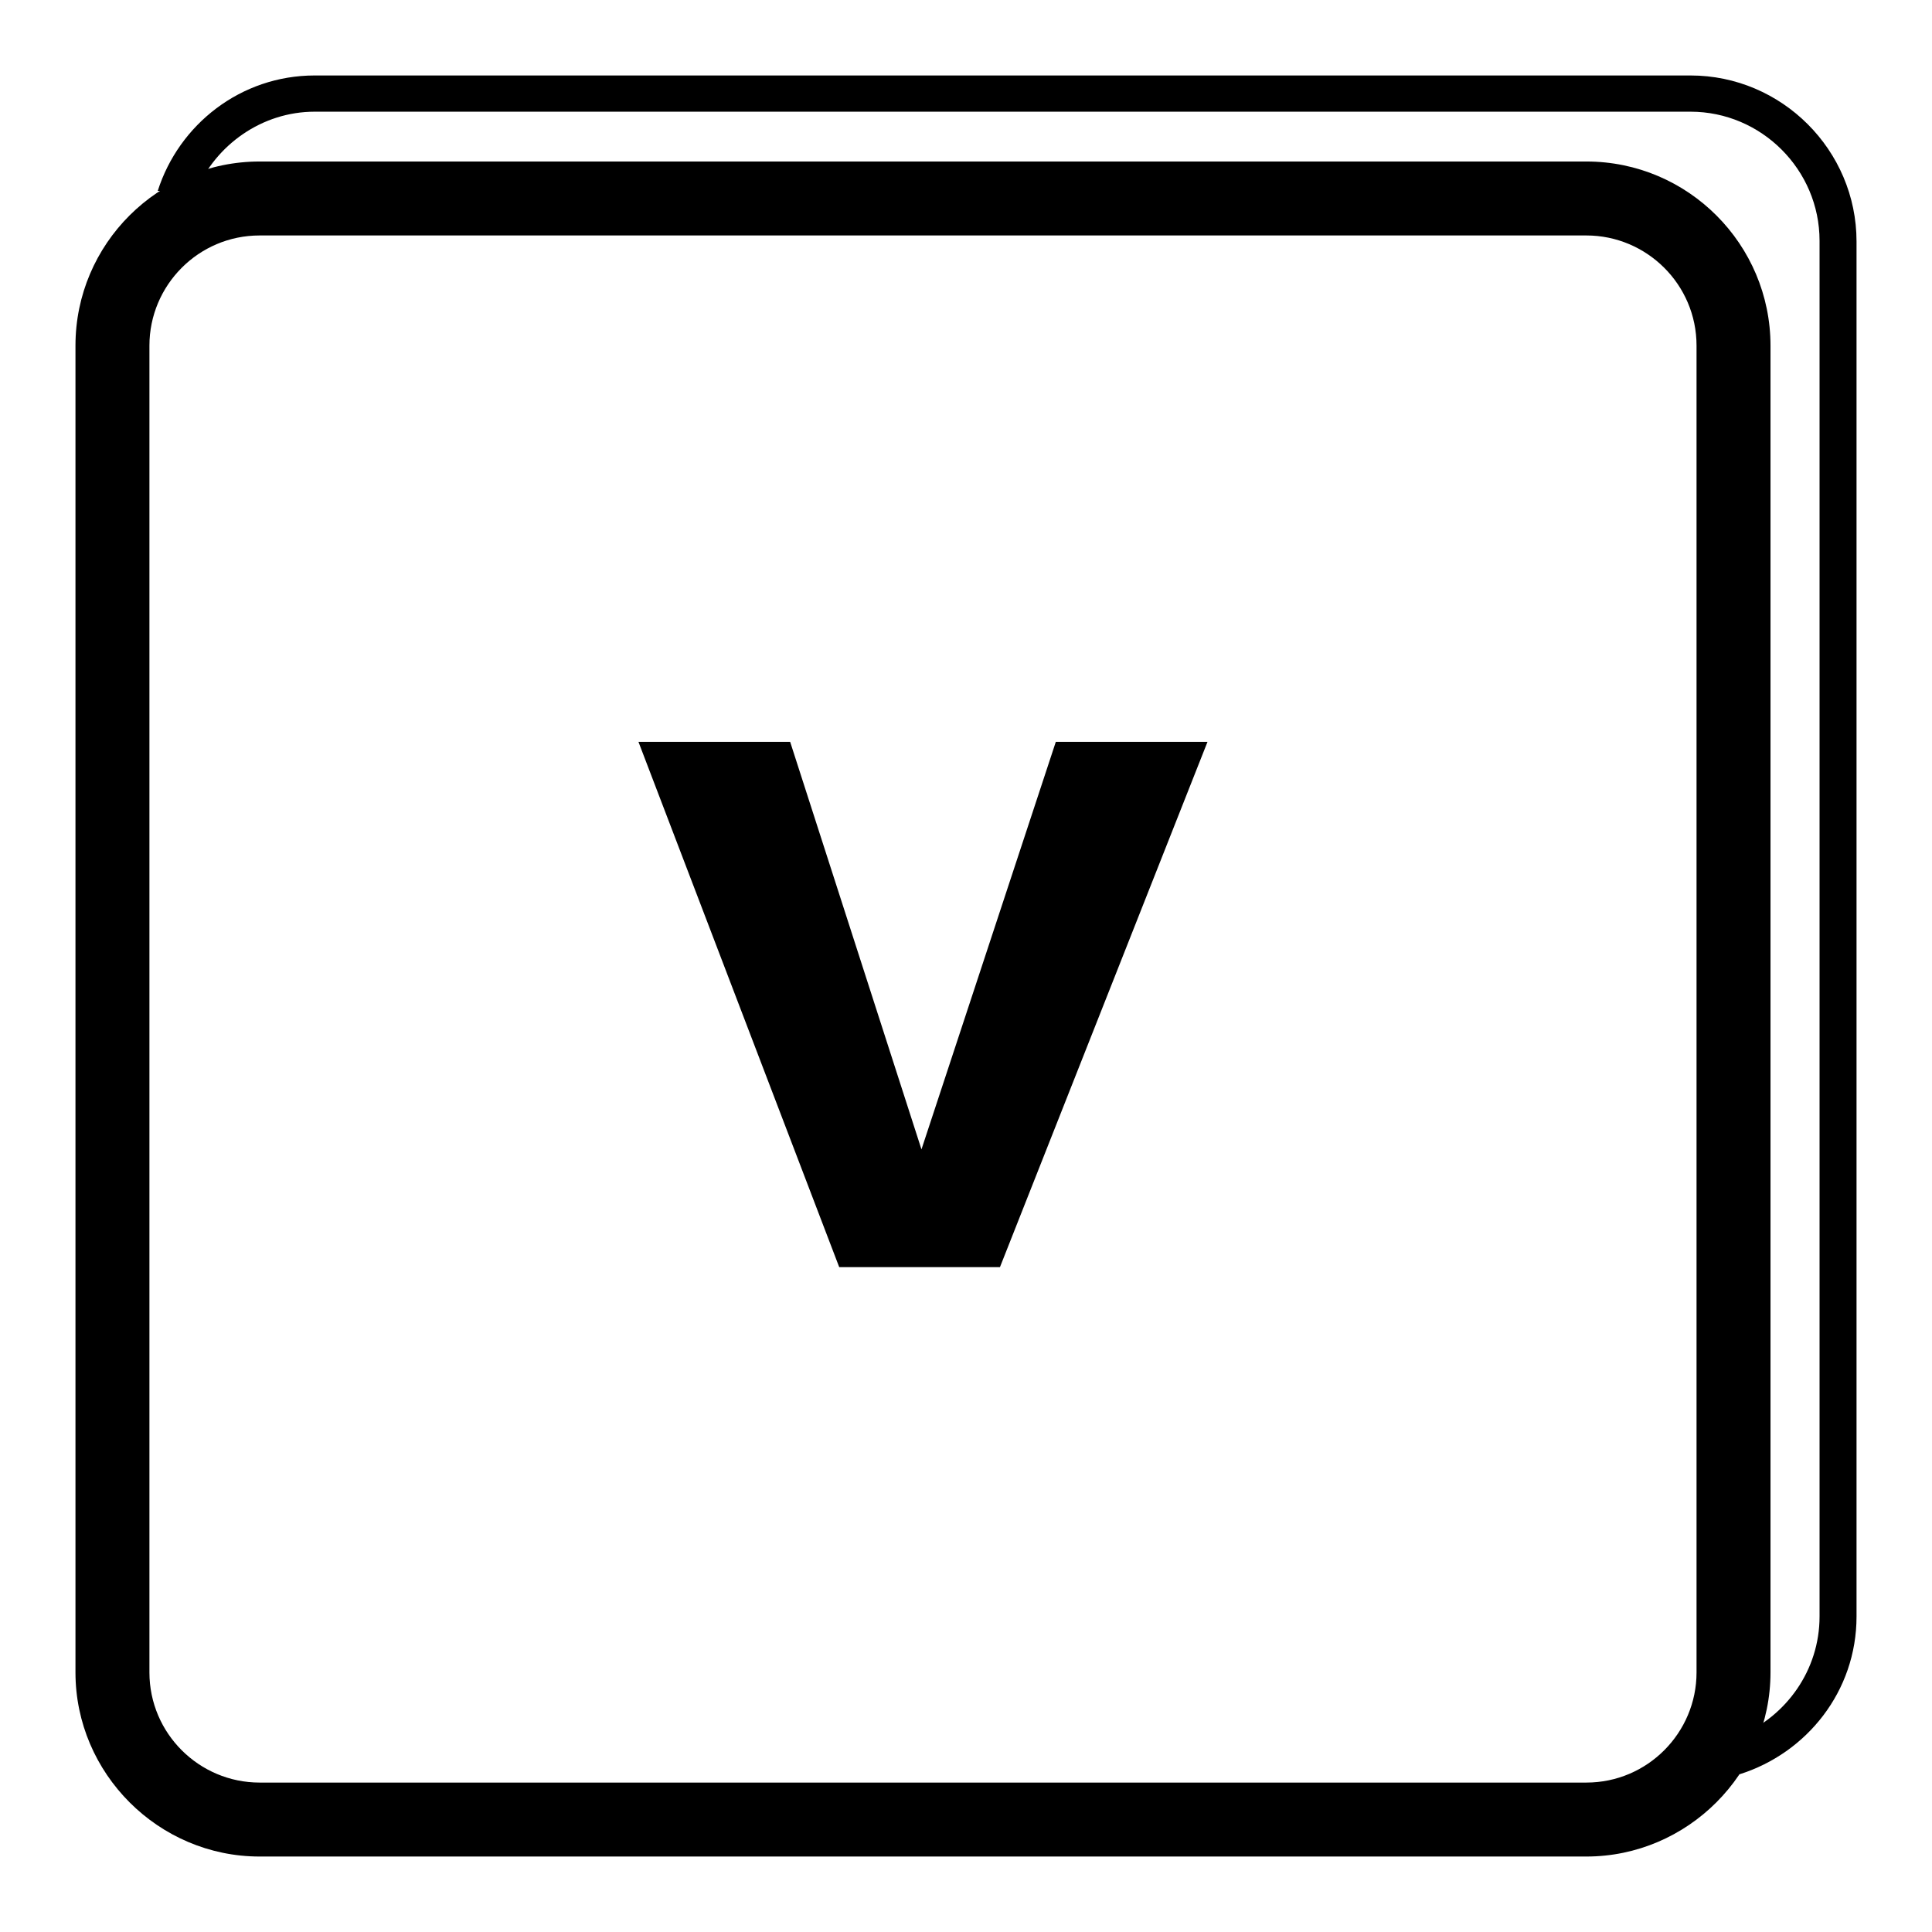
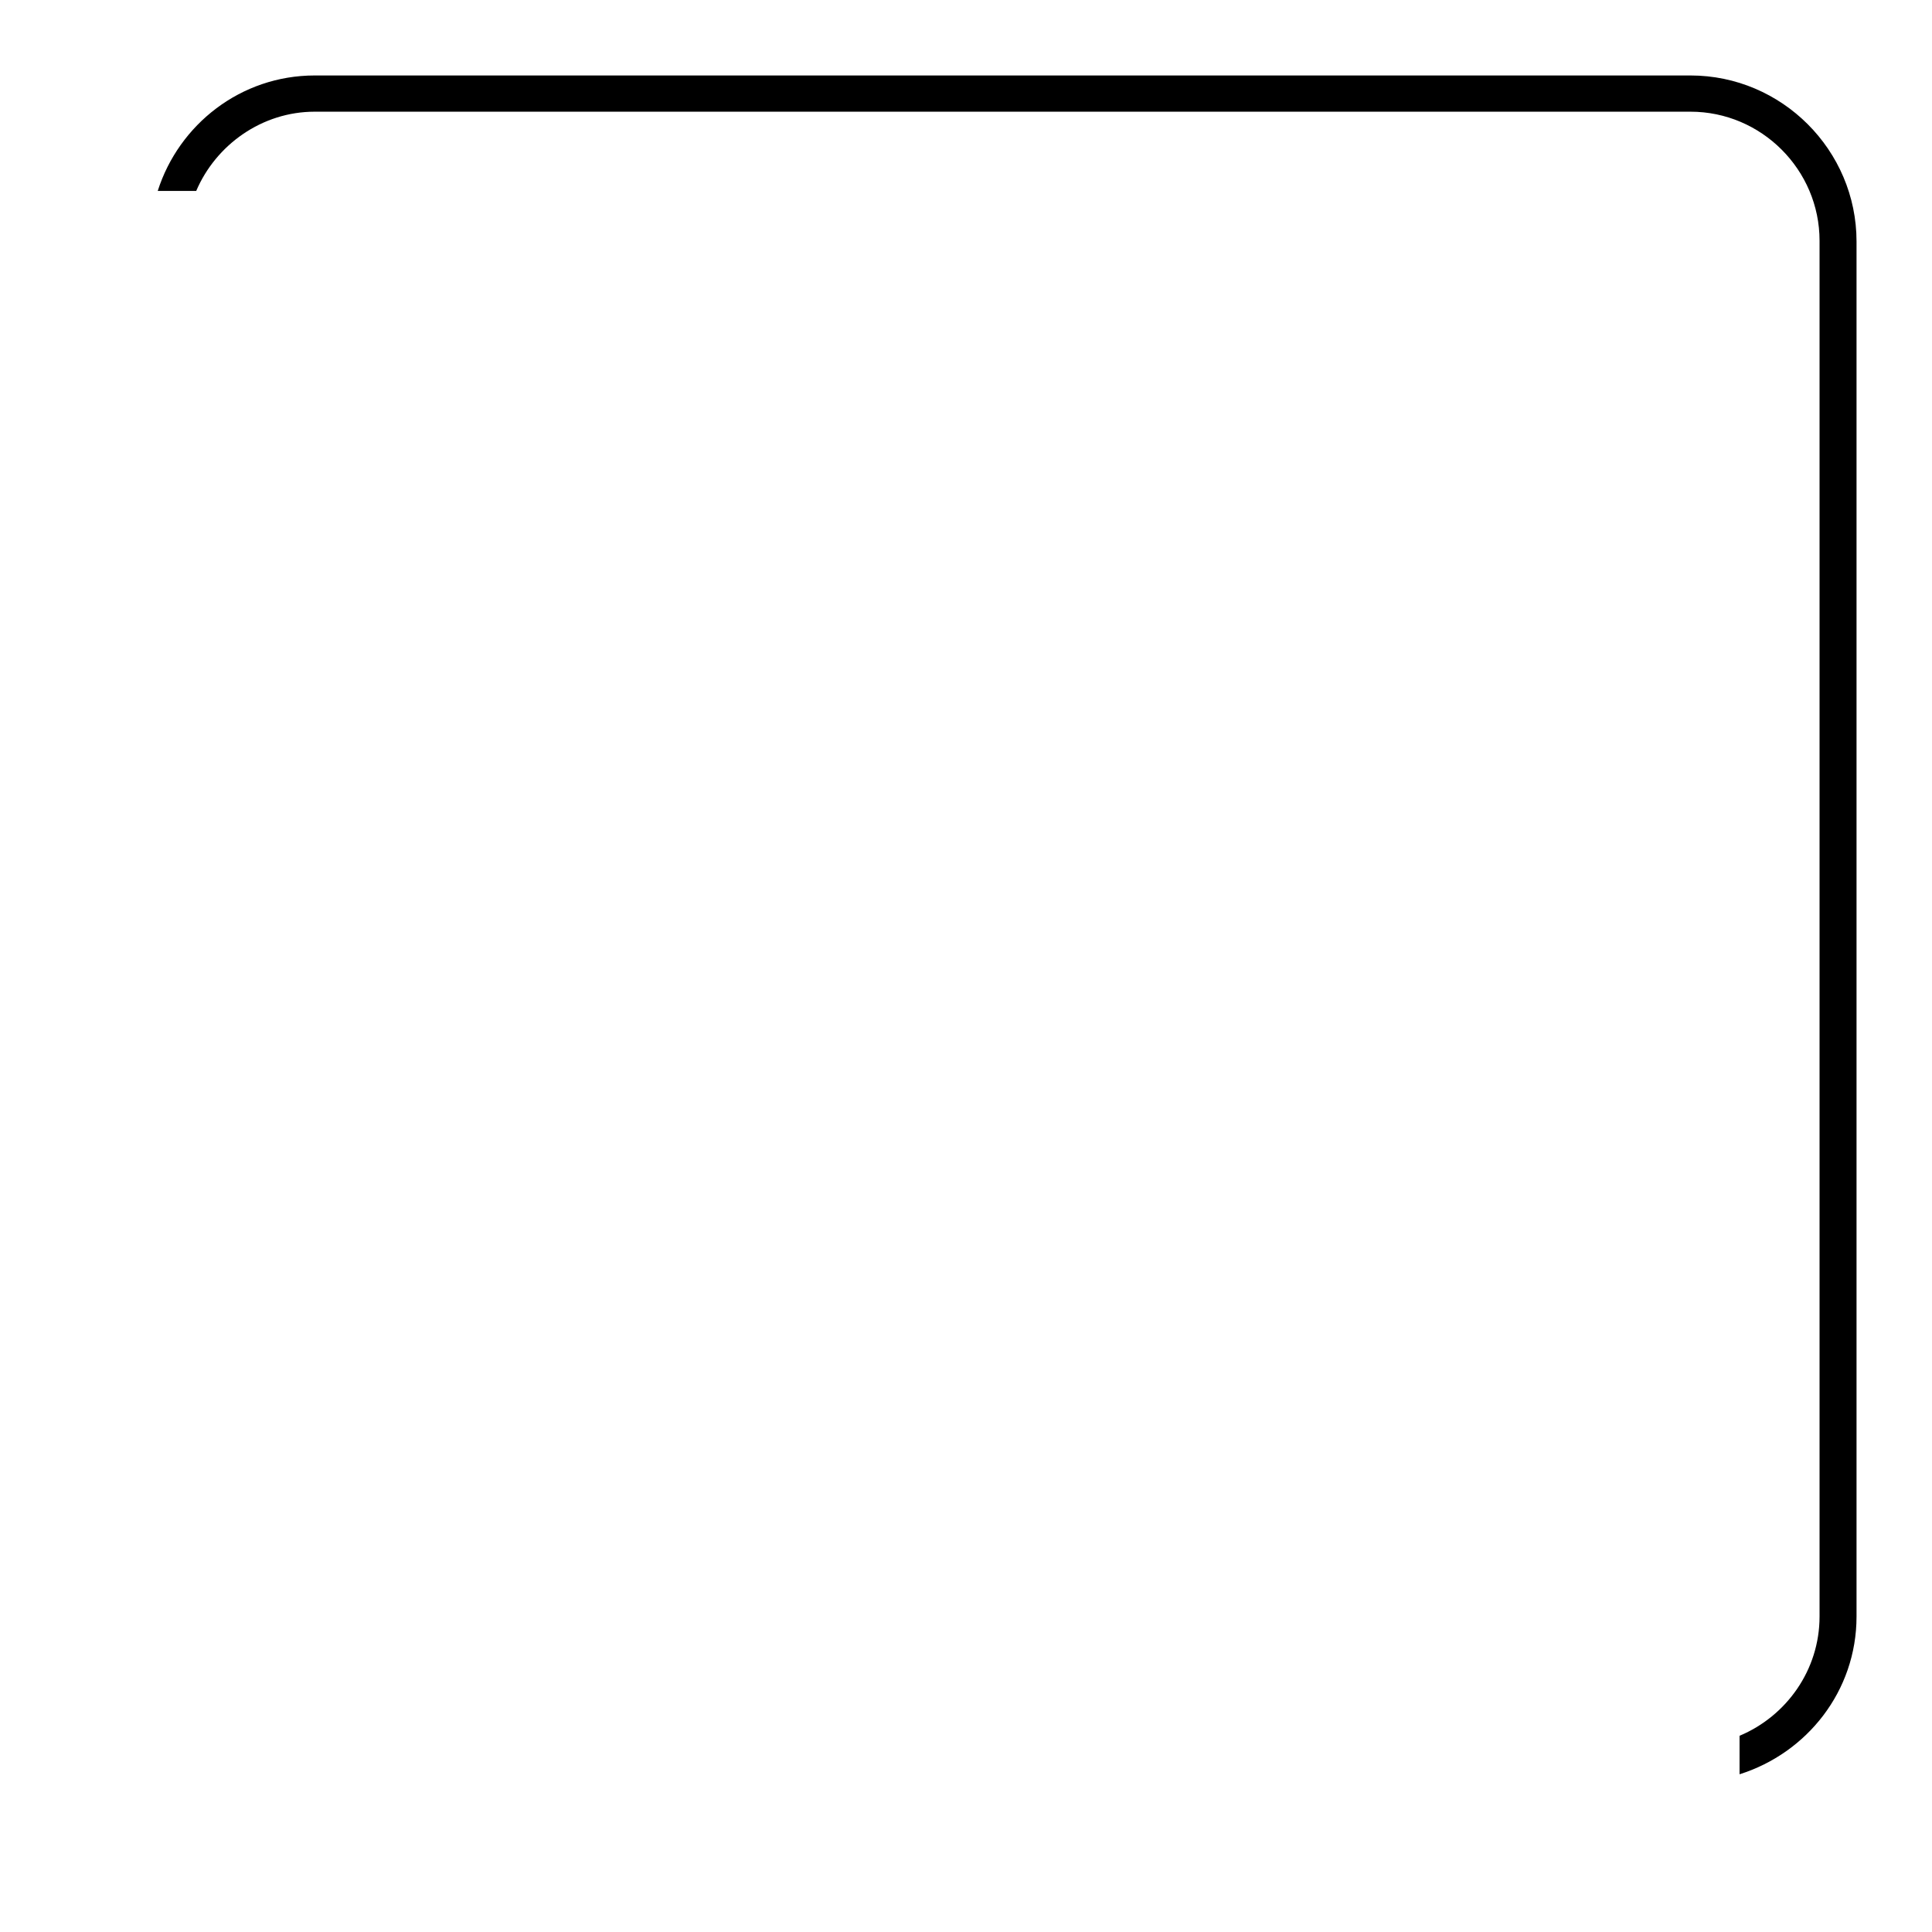
<svg xmlns="http://www.w3.org/2000/svg" version="1.1" x="0px" y="0px" viewBox="0 0 256 256" enable-background="new 0 0 256 256" xml:space="preserve">
  <g>
    <g>
-       <path fill="#000000" d="M210.2,246H34.4C21,246,10,235,10,221.6V45.8c0-13.5,11-24.4,24.4-24.4h175.8c13.5,0,24.4,11,24.4,24.4v175.8C234.6,235,223.6,246,210.2,246z M34.4,31.2c-8.1,0-14.6,6.6-14.6,14.6v175.8c0,8.1,6.6,14.6,14.6,14.6h175.8c8.1,0,14.6-6.6,14.6-14.6V45.8c0-8.1-6.6-14.6-14.6-14.6H34.4z" />
-       <path fill="#000000" d="M111.2,167.9L84.6,98.3h20.1l17.4,54l17.8-54h20.1l-27.5,69.6H111.2z" />
      <path fill="#000000" d="M224,10H41.7c-9.8,0-18,6.5-20.8,15.3H26c2.6-6.1,8.7-10.5,15.7-10.5H224c9.4,0,17.1,7.7,17.1,17.1v182.3c0,7.1-4.4,13.2-10.6,15.8v5.1c8.9-2.8,15.5-11,15.5-20.9V32C246,19.9,236.1,10,224,10z" />
    </g>
  </g>
</svg>